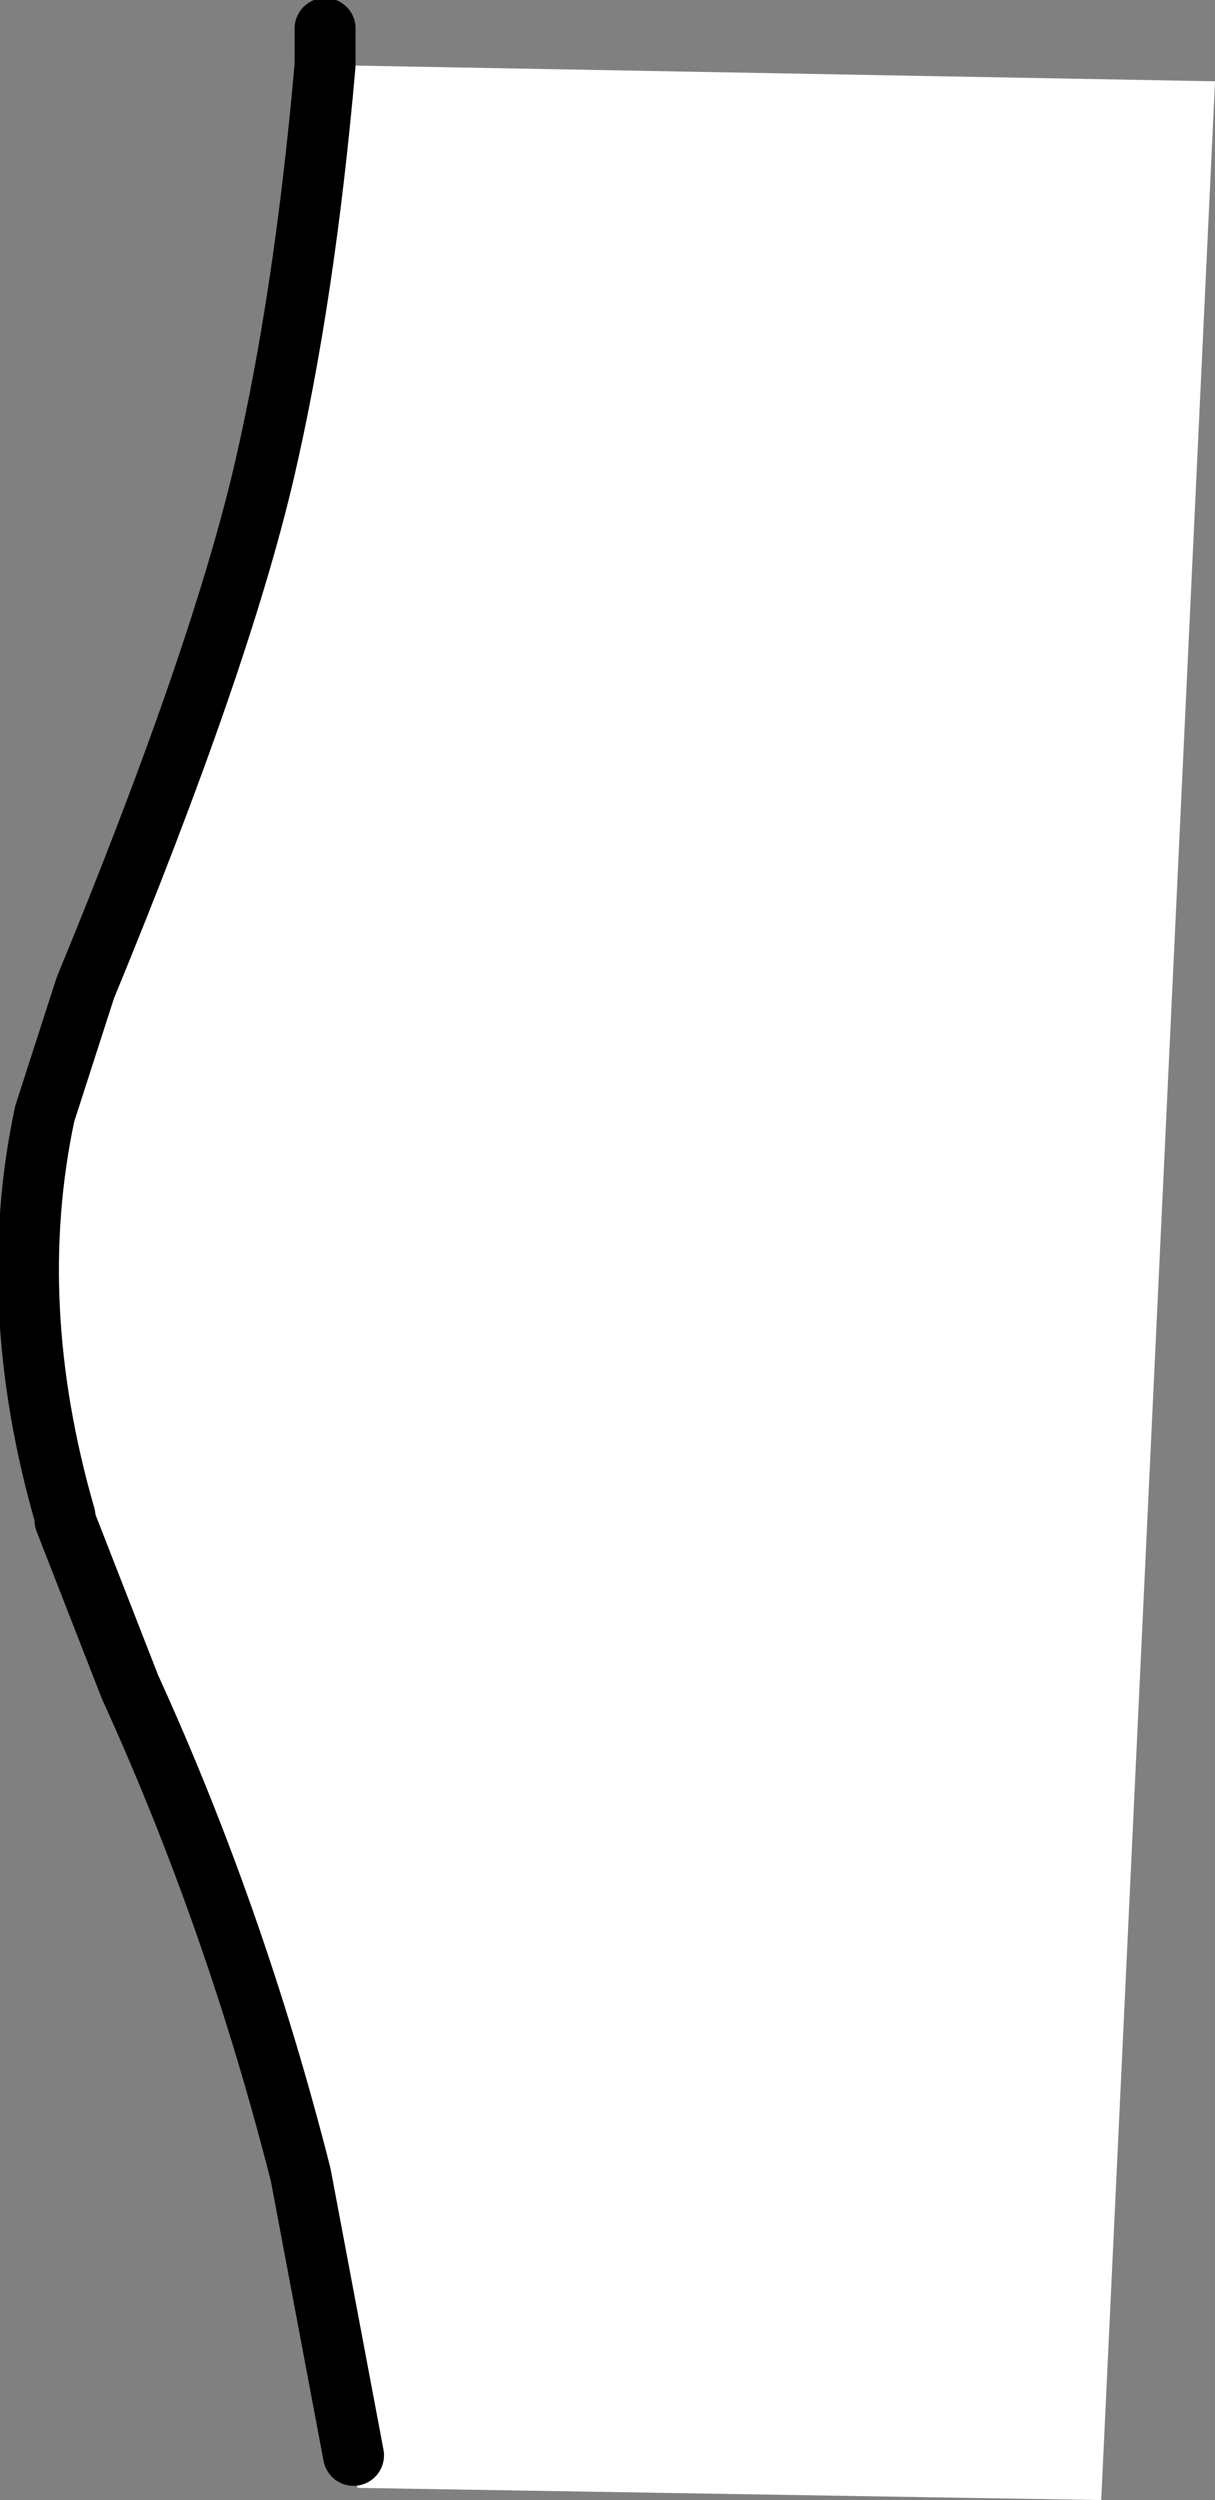
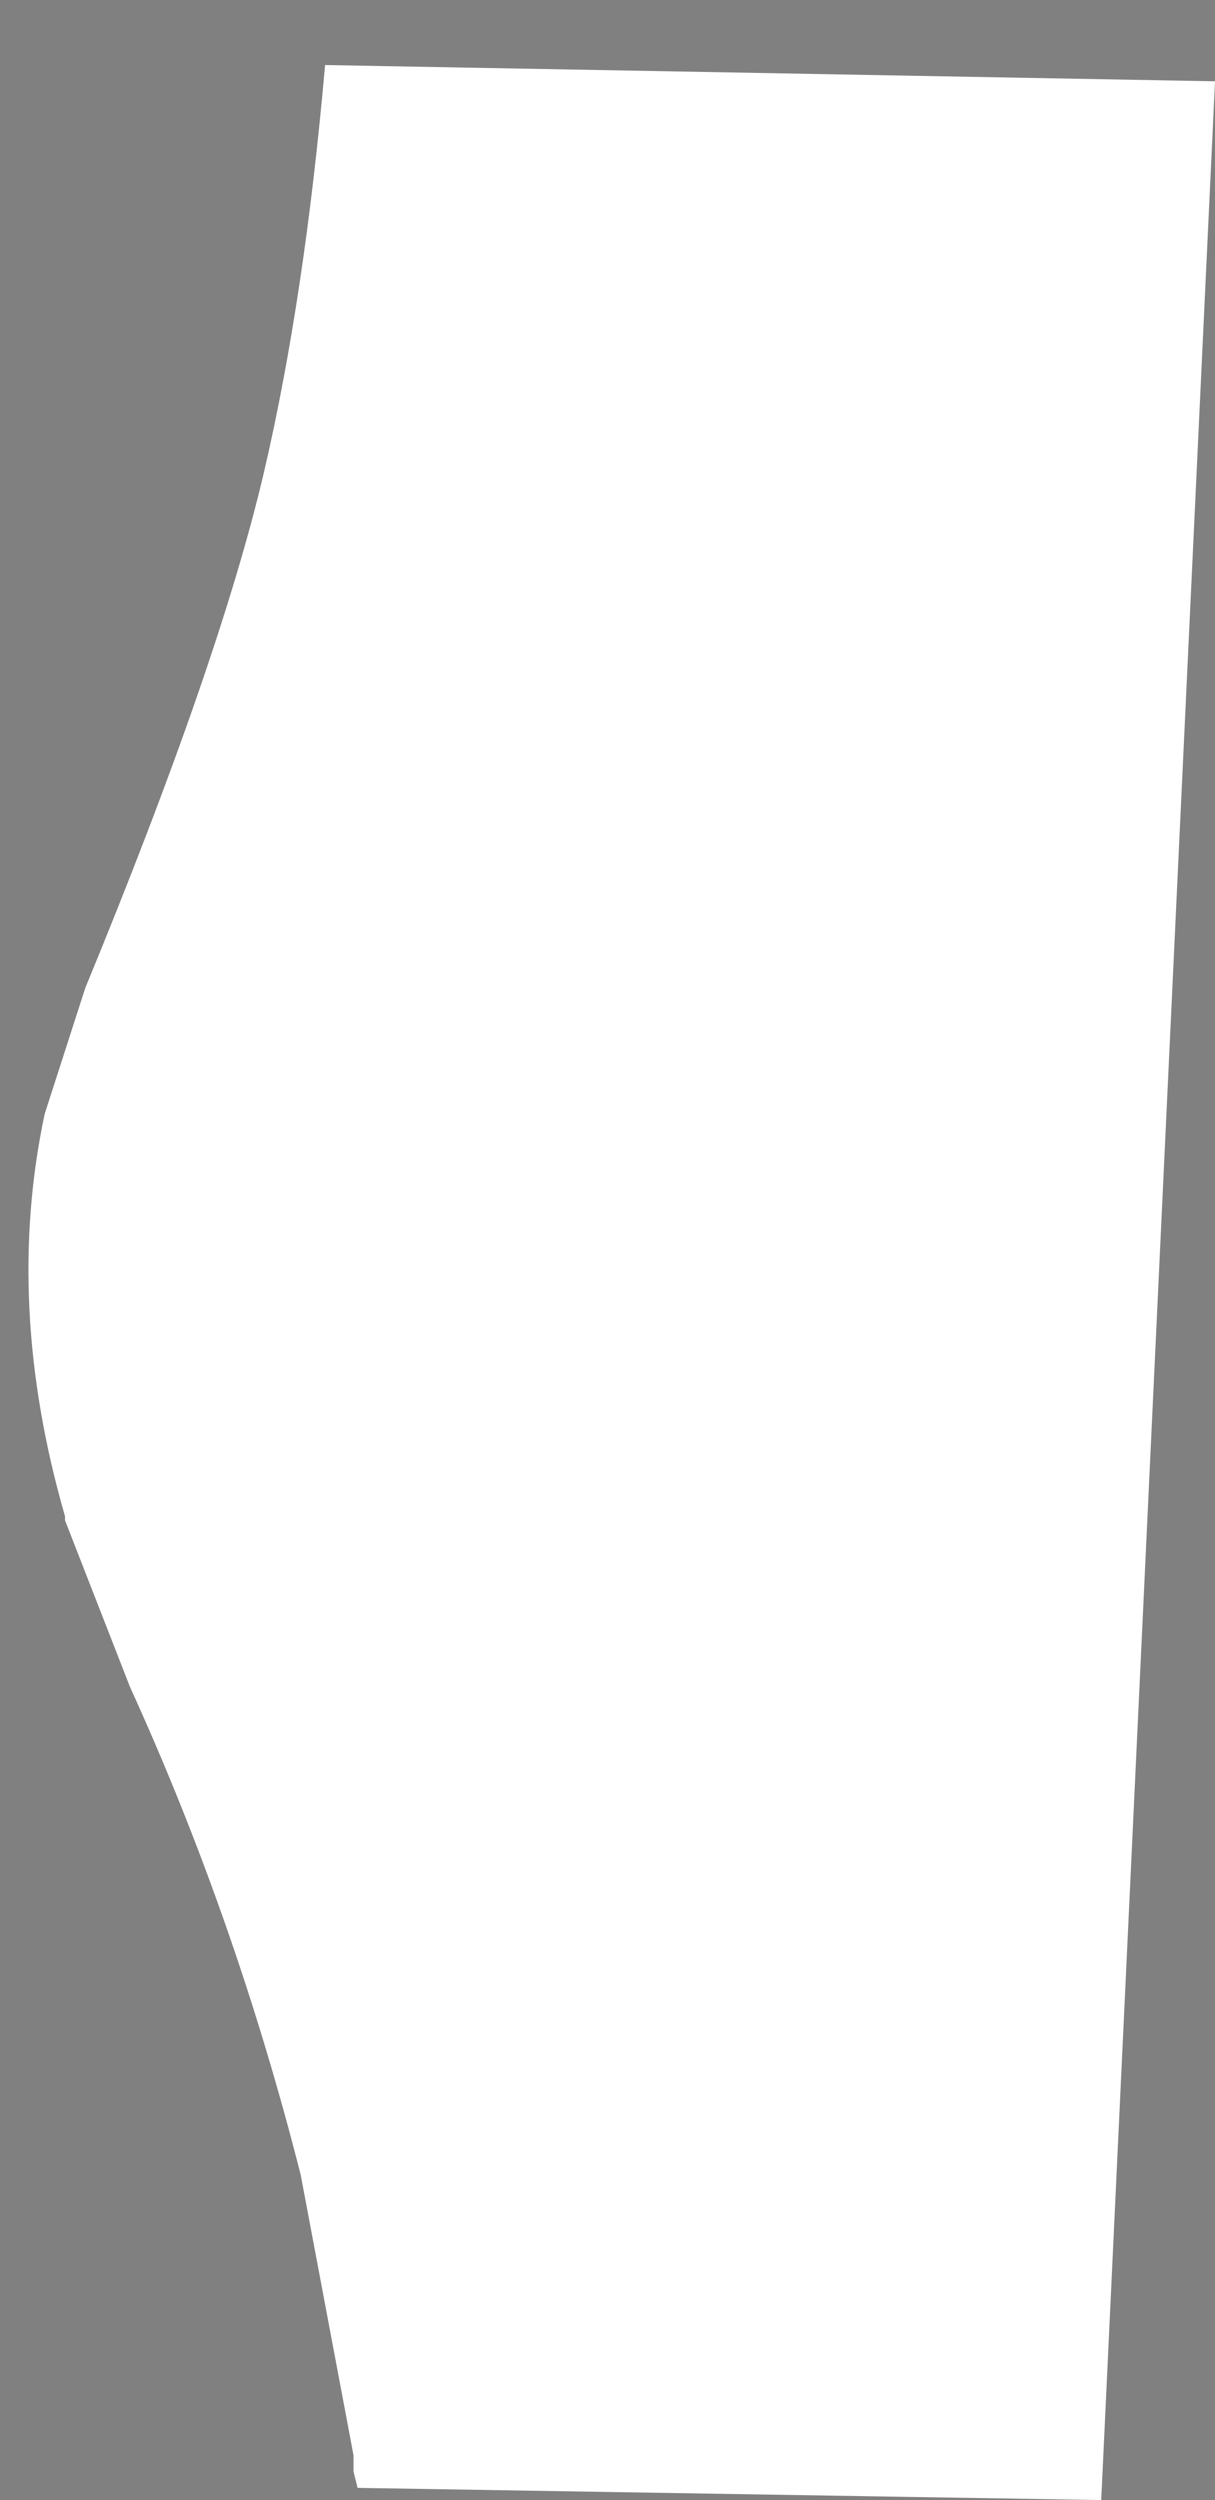
<svg xmlns="http://www.w3.org/2000/svg" height="30.75px" width="14.95px">
  <rect width="100%" height="100%" fill="#808080" stroke="none" />
  <g transform="matrix(1.0, 0.0, 0.0, 1.0, 6.3, 15.45)">
    <path d="M-1.95 14.75 L-2.6 11.3 Q-3.4 8.15 -4.7 5.3 L-5.5 3.25 -5.5 3.2 Q-6.25 0.6 -5.75 -1.75 L-5.25 -3.3 Q-3.6 -7.3 -3.05 -9.65 -2.55 -11.8 -2.3 -14.65 L8.65 -14.45 7.25 15.3 -1.9 15.15 -1.95 14.95 -1.95 14.75" fill="#ffffff" fill-rule="evenodd" stroke="none" />
-     <path d="M-1.95 14.75 L-2.6 11.3 Q-3.4 8.15 -4.7 5.3 L-5.5 3.25 -5.5 3.2 Q-6.25 0.6 -5.75 -1.75 L-5.25 -3.3 Q-3.6 -7.3 -3.05 -9.65 -2.55 -11.8 -2.3 -14.65 L-2.3 -15.1" fill="none" stroke="#000000" stroke-linecap="round" stroke-linejoin="round" stroke-width="0.75" />
  </g>
</svg>